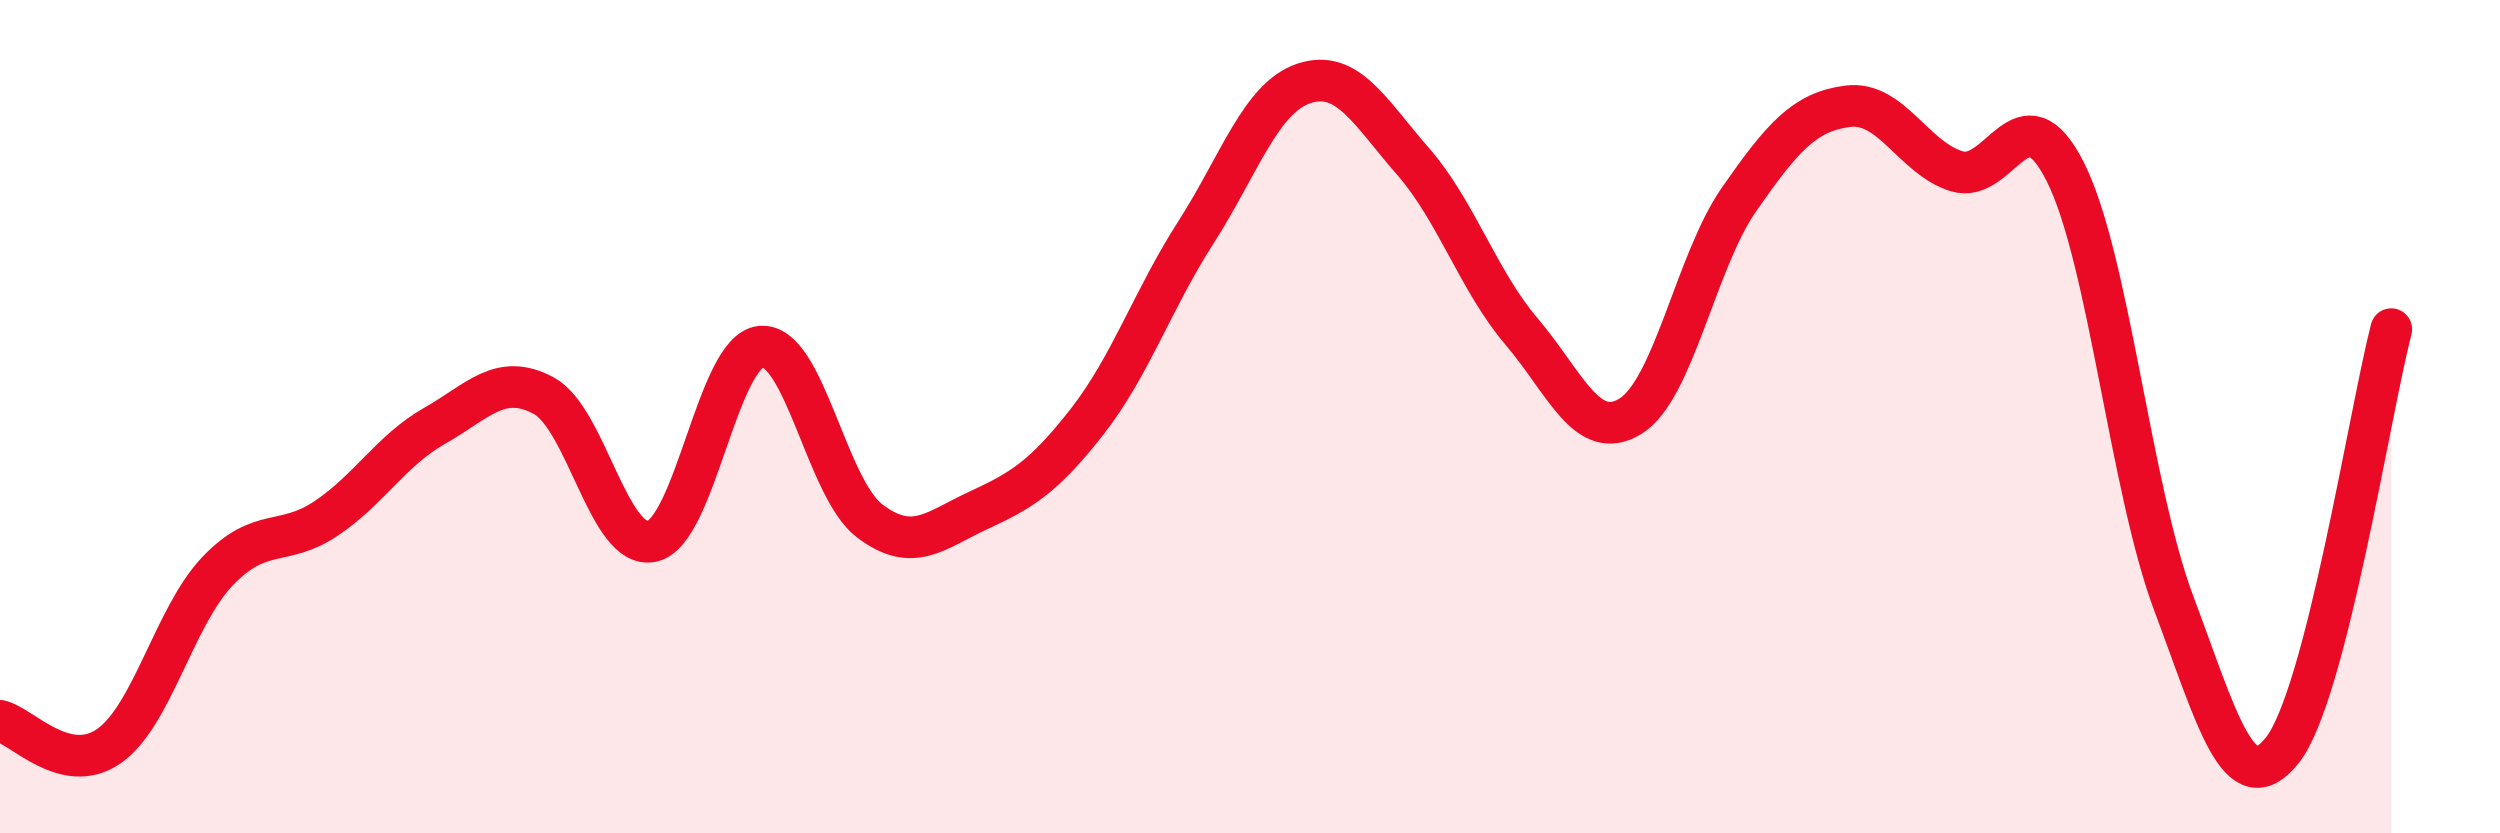
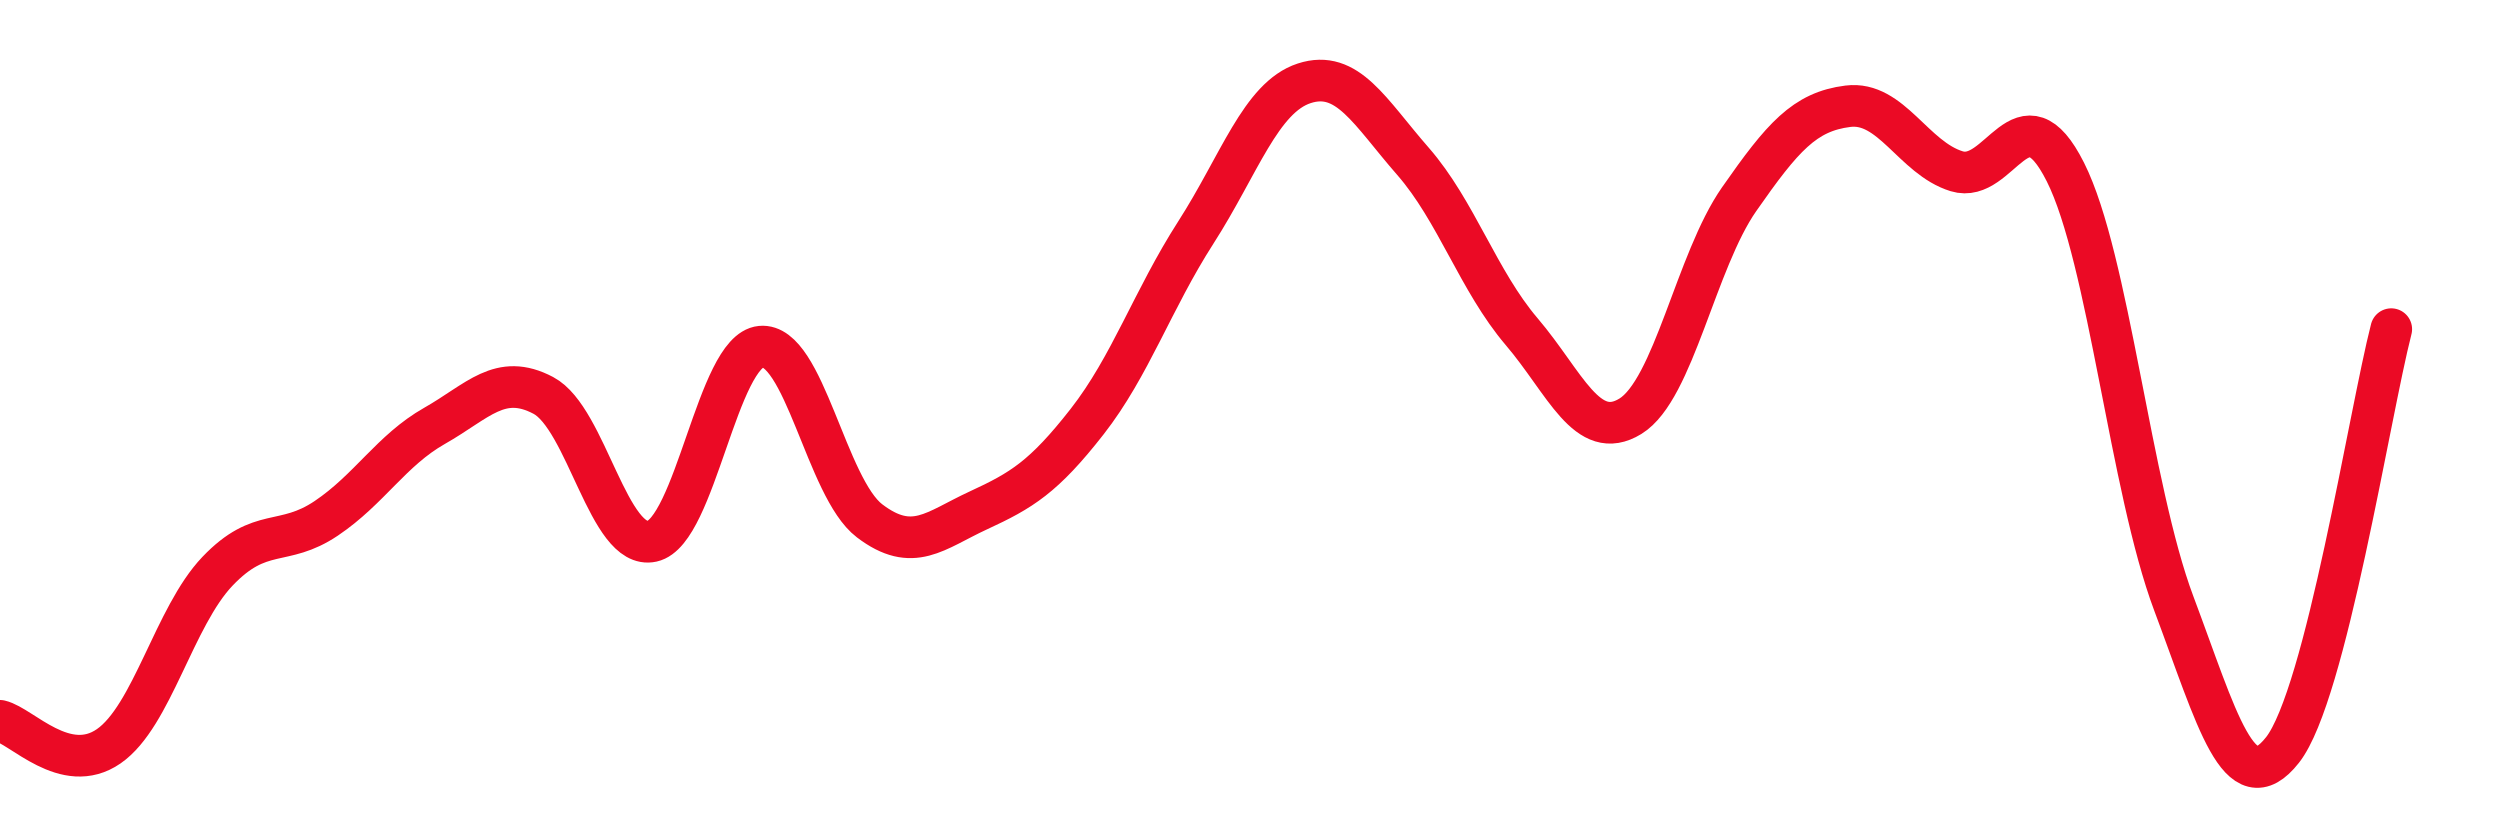
<svg xmlns="http://www.w3.org/2000/svg" width="60" height="20" viewBox="0 0 60 20">
-   <path d="M 0,17.3 C 0.52,17.42 1.57,18.63 2.61,17.91 C 3.65,17.19 4.18,14.8 5.22,13.71 C 6.26,12.62 6.79,13.14 7.83,12.44 C 8.87,11.74 9.39,10.81 10.43,10.22 C 11.47,9.63 12,8.94 13.04,9.49 C 14.08,10.04 14.61,13.22 15.65,12.99 C 16.69,12.76 17.22,8.42 18.26,8.32 C 19.3,8.22 19.83,11.71 20.87,12.5 C 21.91,13.29 22.44,12.73 23.48,12.25 C 24.52,11.77 25.05,11.45 26.09,10.12 C 27.13,8.79 27.66,7.2 28.7,5.58 C 29.74,3.96 30.26,2.34 31.3,2 C 32.34,1.66 32.87,2.68 33.91,3.87 C 34.95,5.06 35.48,6.74 36.52,7.96 C 37.56,9.18 38.09,10.63 39.13,9.99 C 40.17,9.35 40.7,6.27 41.74,4.78 C 42.78,3.29 43.31,2.68 44.35,2.55 C 45.39,2.42 45.92,3.79 46.96,4.11 C 48,4.43 48.53,2.06 49.57,4.13 C 50.61,6.2 51.13,11.71 52.17,14.48 C 53.21,17.25 53.74,19.32 54.78,18 C 55.82,16.68 56.87,9.92 57.39,7.9L57.39 20L0 20Z" fill="#EB0A25" opacity="0.1" stroke-linecap="round" stroke-linejoin="round" />
  <path d="M 0,17.3 C 0.52,17.42 1.57,18.63 2.61,17.91 C 3.65,17.19 4.18,14.8 5.22,13.71 C 6.26,12.62 6.79,13.14 7.83,12.44 C 8.87,11.74 9.39,10.81 10.43,10.22 C 11.47,9.63 12,8.94 13.04,9.49 C 14.08,10.04 14.61,13.22 15.65,12.99 C 16.69,12.76 17.22,8.42 18.26,8.32 C 19.3,8.22 19.83,11.71 20.87,12.5 C 21.91,13.29 22.44,12.73 23.48,12.25 C 24.52,11.77 25.05,11.45 26.09,10.12 C 27.13,8.79 27.66,7.2 28.7,5.58 C 29.74,3.96 30.26,2.34 31.3,2 C 32.34,1.66 32.87,2.68 33.91,3.87 C 34.95,5.06 35.48,6.74 36.52,7.96 C 37.56,9.18 38.09,10.63 39.13,9.99 C 40.17,9.35 40.7,6.27 41.74,4.78 C 42.78,3.29 43.31,2.68 44.35,2.55 C 45.39,2.42 45.92,3.79 46.96,4.11 C 48,4.43 48.53,2.06 49.57,4.13 C 50.61,6.2 51.13,11.71 52.17,14.48 C 53.21,17.25 53.74,19.32 54.78,18 C 55.82,16.68 56.87,9.92 57.39,7.9" stroke="#EB0A25" stroke-width="1" fill="none" stroke-linecap="round" stroke-linejoin="round" />
</svg>